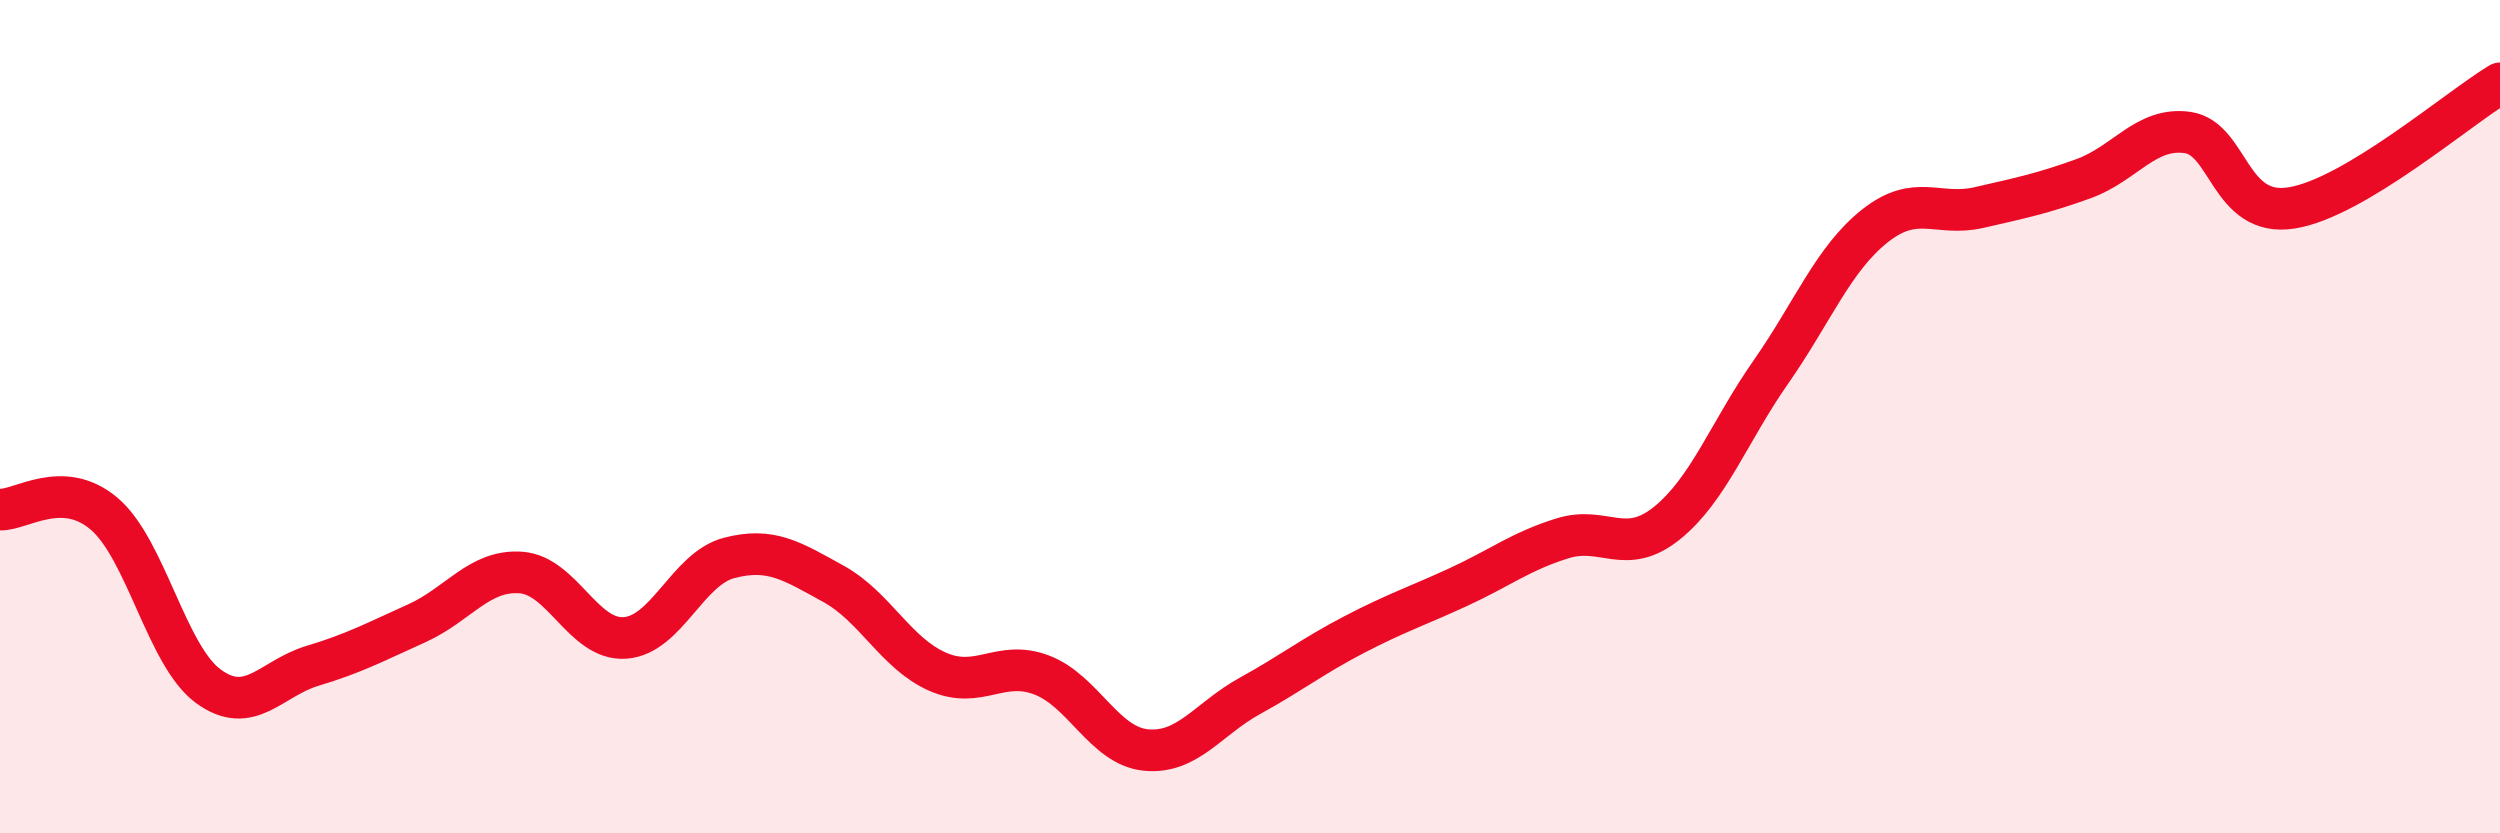
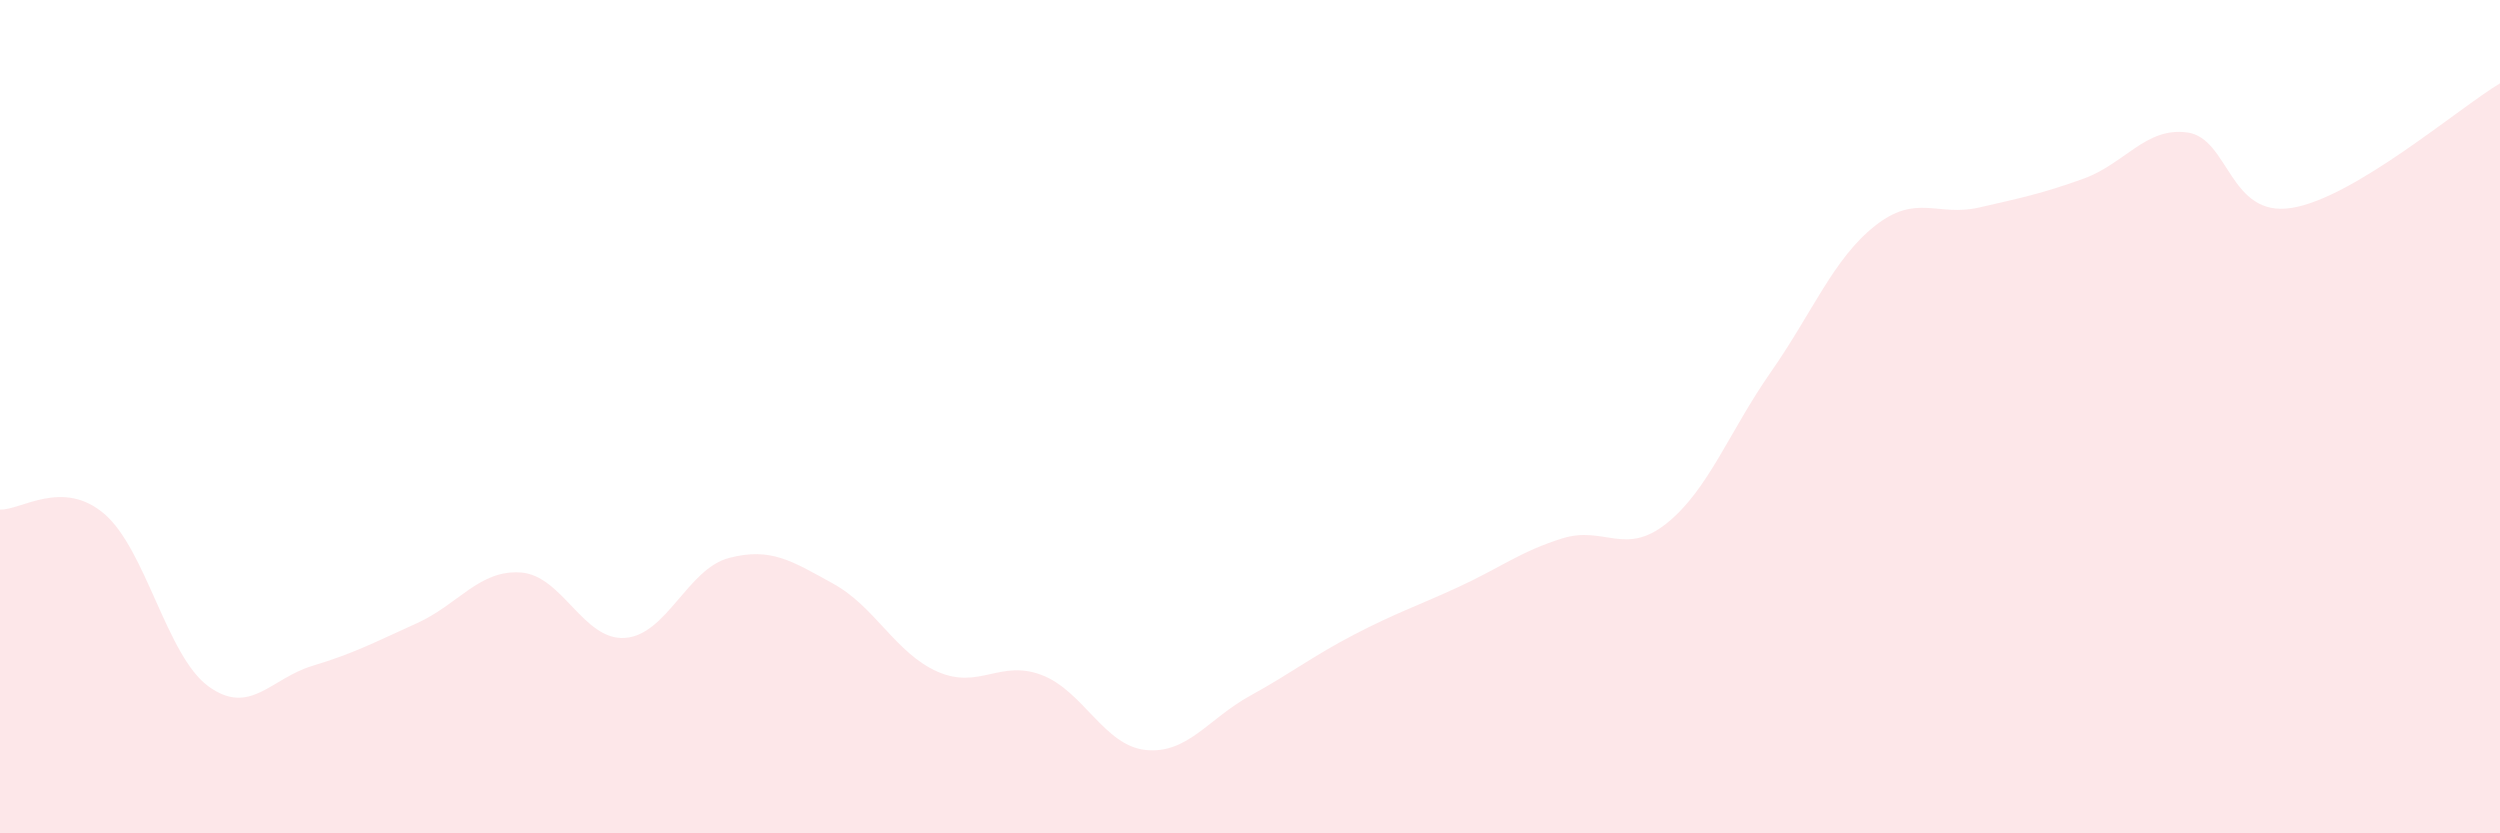
<svg xmlns="http://www.w3.org/2000/svg" width="60" height="20" viewBox="0 0 60 20">
  <path d="M 0,12.23 C 0.5,12.25 1.5,11.48 2.5,12.33 C 3.5,13.18 4,15.74 5,16.47 C 6,17.2 6.5,16.28 7.5,15.98 C 8.5,15.68 9,15.41 10,14.96 C 11,14.51 11.5,13.67 12.5,13.74 C 13.5,13.81 14,15.38 15,15.31 C 16,15.24 16.5,13.65 17.5,13.39 C 18.5,13.13 19,13.46 20,14.01 C 21,14.56 21.5,15.68 22.5,16.12 C 23.5,16.56 24,15.82 25,16.2 C 26,16.58 26.5,17.9 27.5,18 C 28.5,18.1 29,17.25 30,16.7 C 31,16.15 31.5,15.75 32.5,15.23 C 33.5,14.71 34,14.55 35,14.09 C 36,13.63 36.5,13.23 37.5,12.92 C 38.5,12.61 39,13.36 40,12.56 C 41,11.76 41.5,10.36 42.5,8.93 C 43.5,7.5 44,6.21 45,5.42 C 46,4.63 46.5,5.21 47.5,4.98 C 48.5,4.75 49,4.65 50,4.29 C 51,3.93 51.5,3.04 52.5,3.18 C 53.5,3.32 53.5,5.23 55,4.99 C 56.5,4.75 59,2.6 60,2L60 20L0 20Z" fill="#EB0A25" opacity="0.1" stroke-linecap="round" stroke-linejoin="round" />
-   <path d="M 0,12.23 C 0.5,12.25 1.5,11.48 2.5,12.33 C 3.5,13.18 4,15.74 5,16.47 C 6,17.2 6.5,16.28 7.5,15.98 C 8.5,15.68 9,15.41 10,14.96 C 11,14.51 11.5,13.67 12.5,13.74 C 13.5,13.81 14,15.38 15,15.31 C 16,15.24 16.5,13.65 17.5,13.39 C 18.5,13.13 19,13.46 20,14.01 C 21,14.56 21.5,15.68 22.5,16.12 C 23.5,16.56 24,15.82 25,16.2 C 26,16.58 26.5,17.9 27.5,18 C 28.5,18.1 29,17.25 30,16.7 C 31,16.15 31.5,15.75 32.5,15.23 C 33.5,14.71 34,14.55 35,14.09 C 36,13.63 36.5,13.23 37.5,12.92 C 38.5,12.61 39,13.36 40,12.56 C 41,11.76 41.5,10.36 42.5,8.93 C 43.5,7.5 44,6.21 45,5.42 C 46,4.63 46.5,5.21 47.5,4.98 C 48.5,4.75 49,4.65 50,4.29 C 51,3.93 51.5,3.04 52.5,3.18 C 53.5,3.32 53.5,5.23 55,4.99 C 56.5,4.75 59,2.6 60,2" stroke="#EB0A25" stroke-width="1" fill="none" stroke-linecap="round" stroke-linejoin="round" />
</svg>